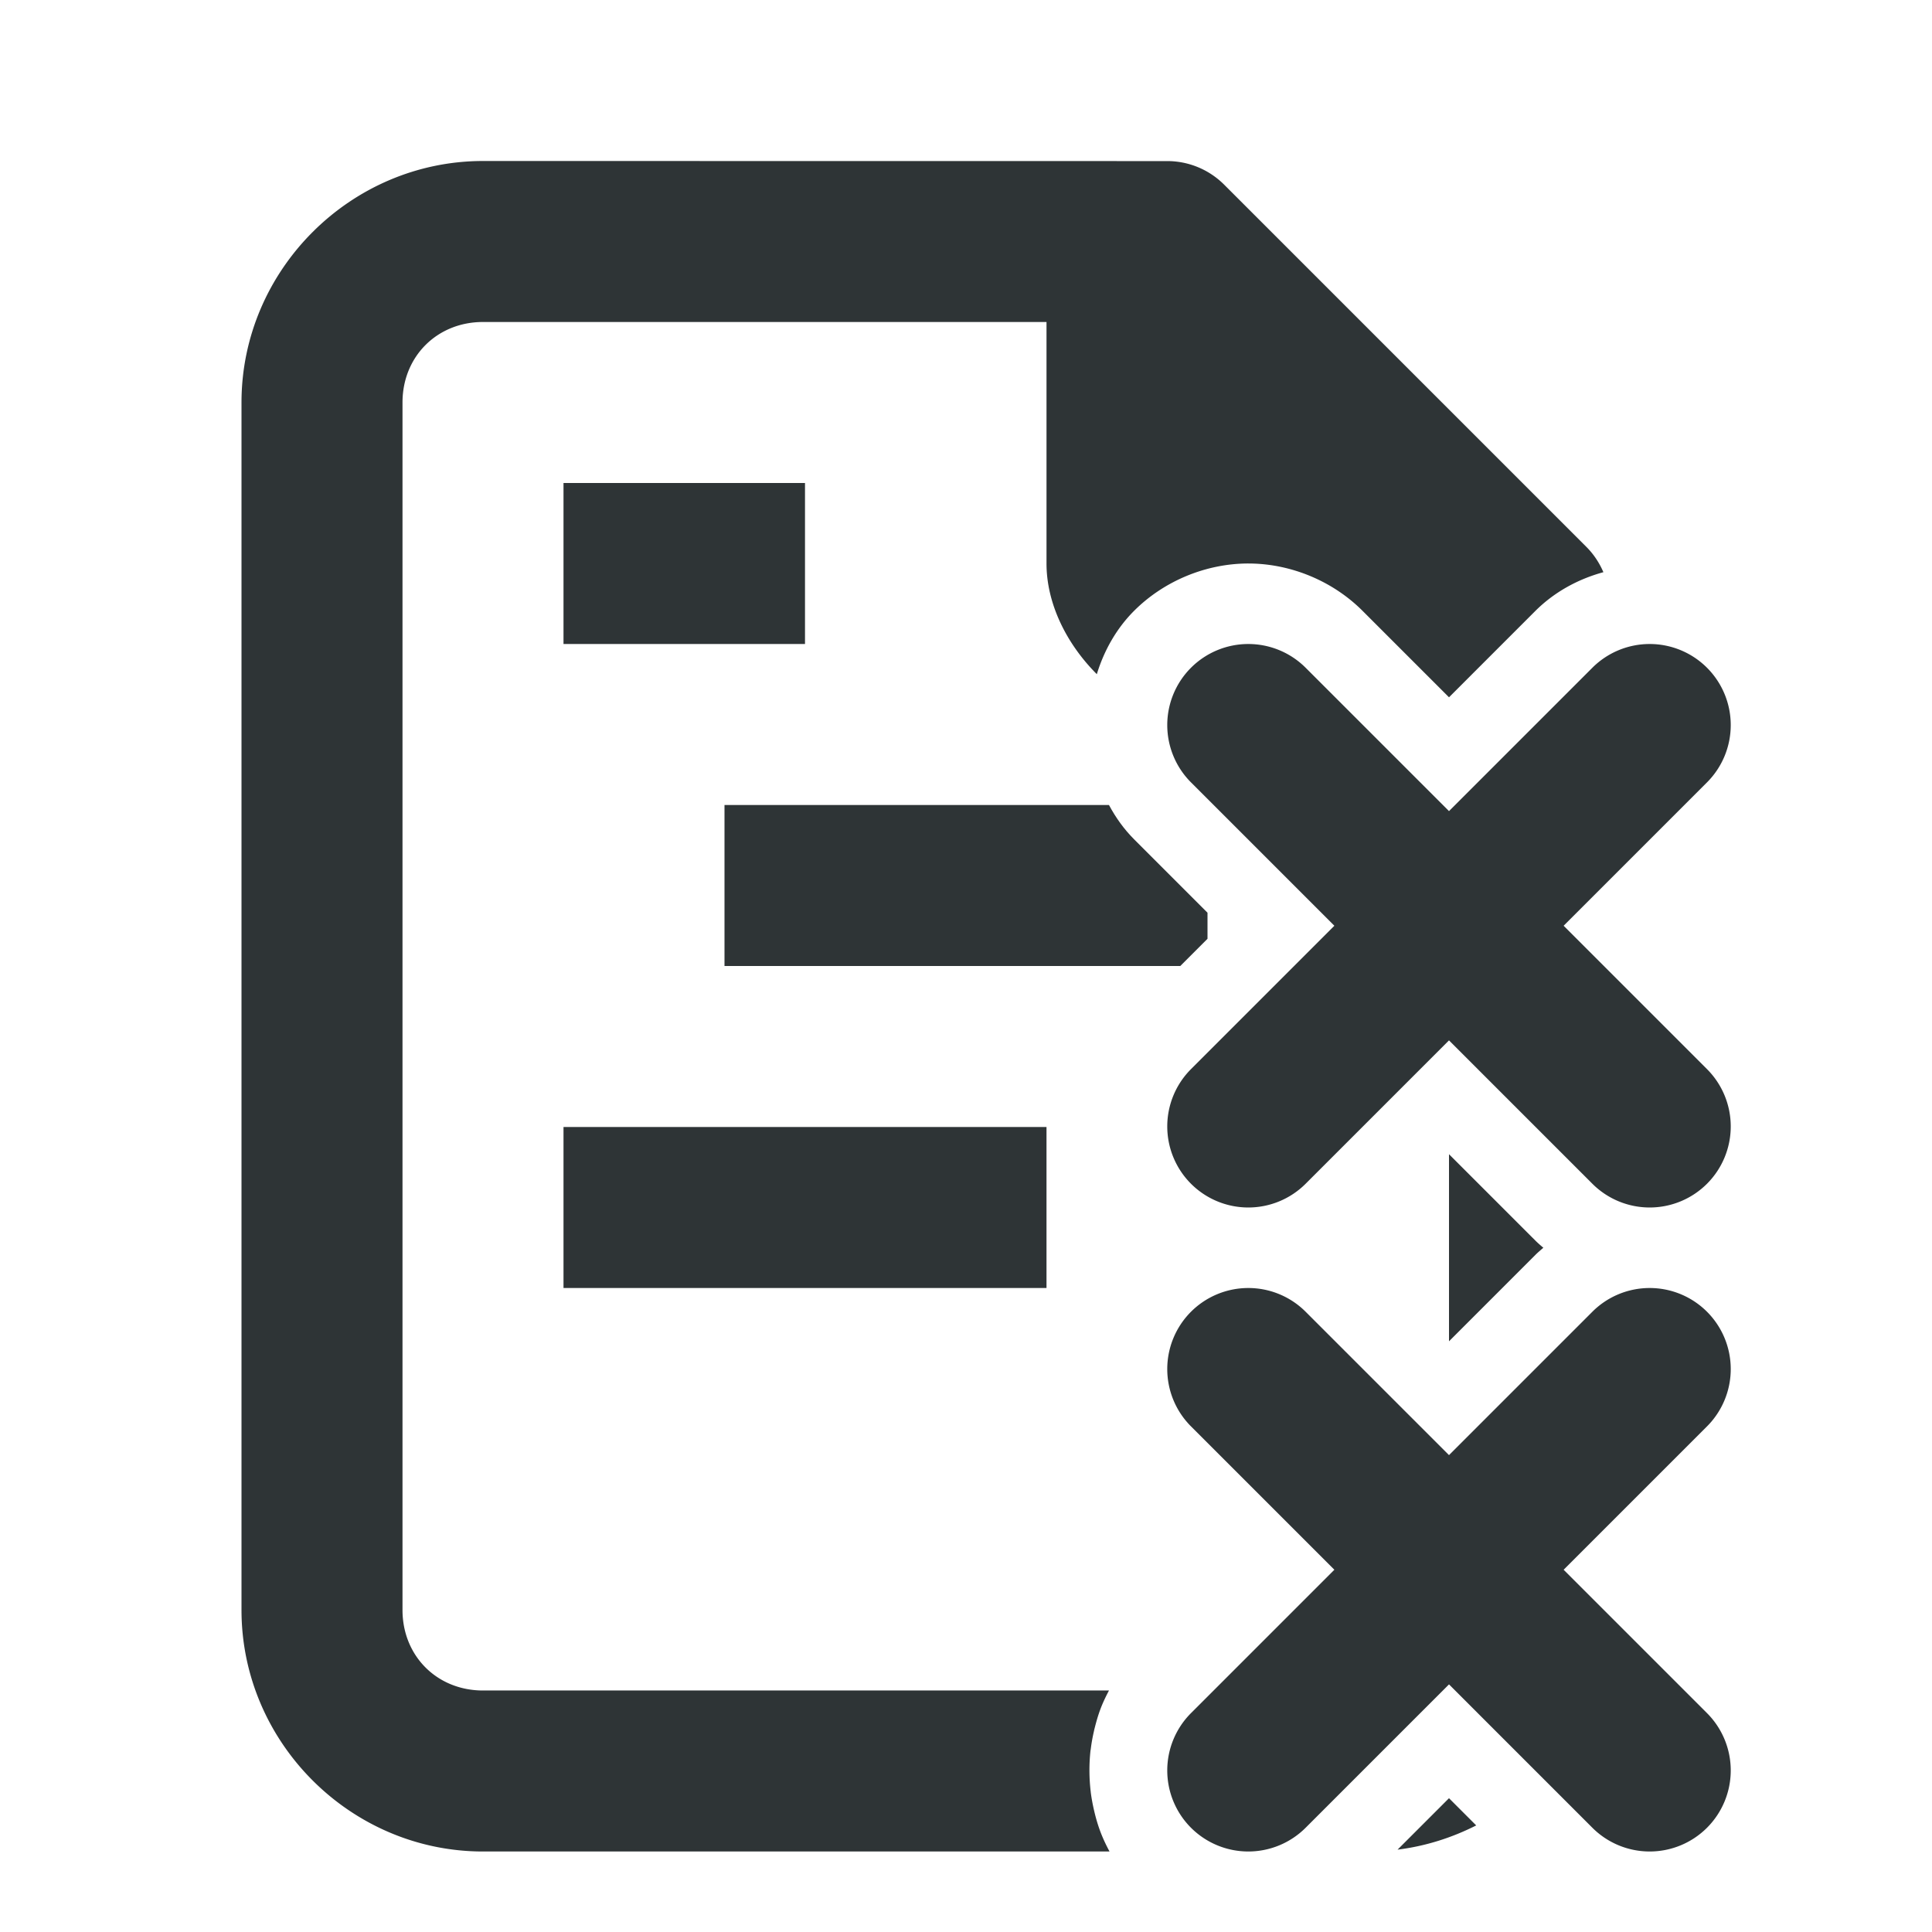
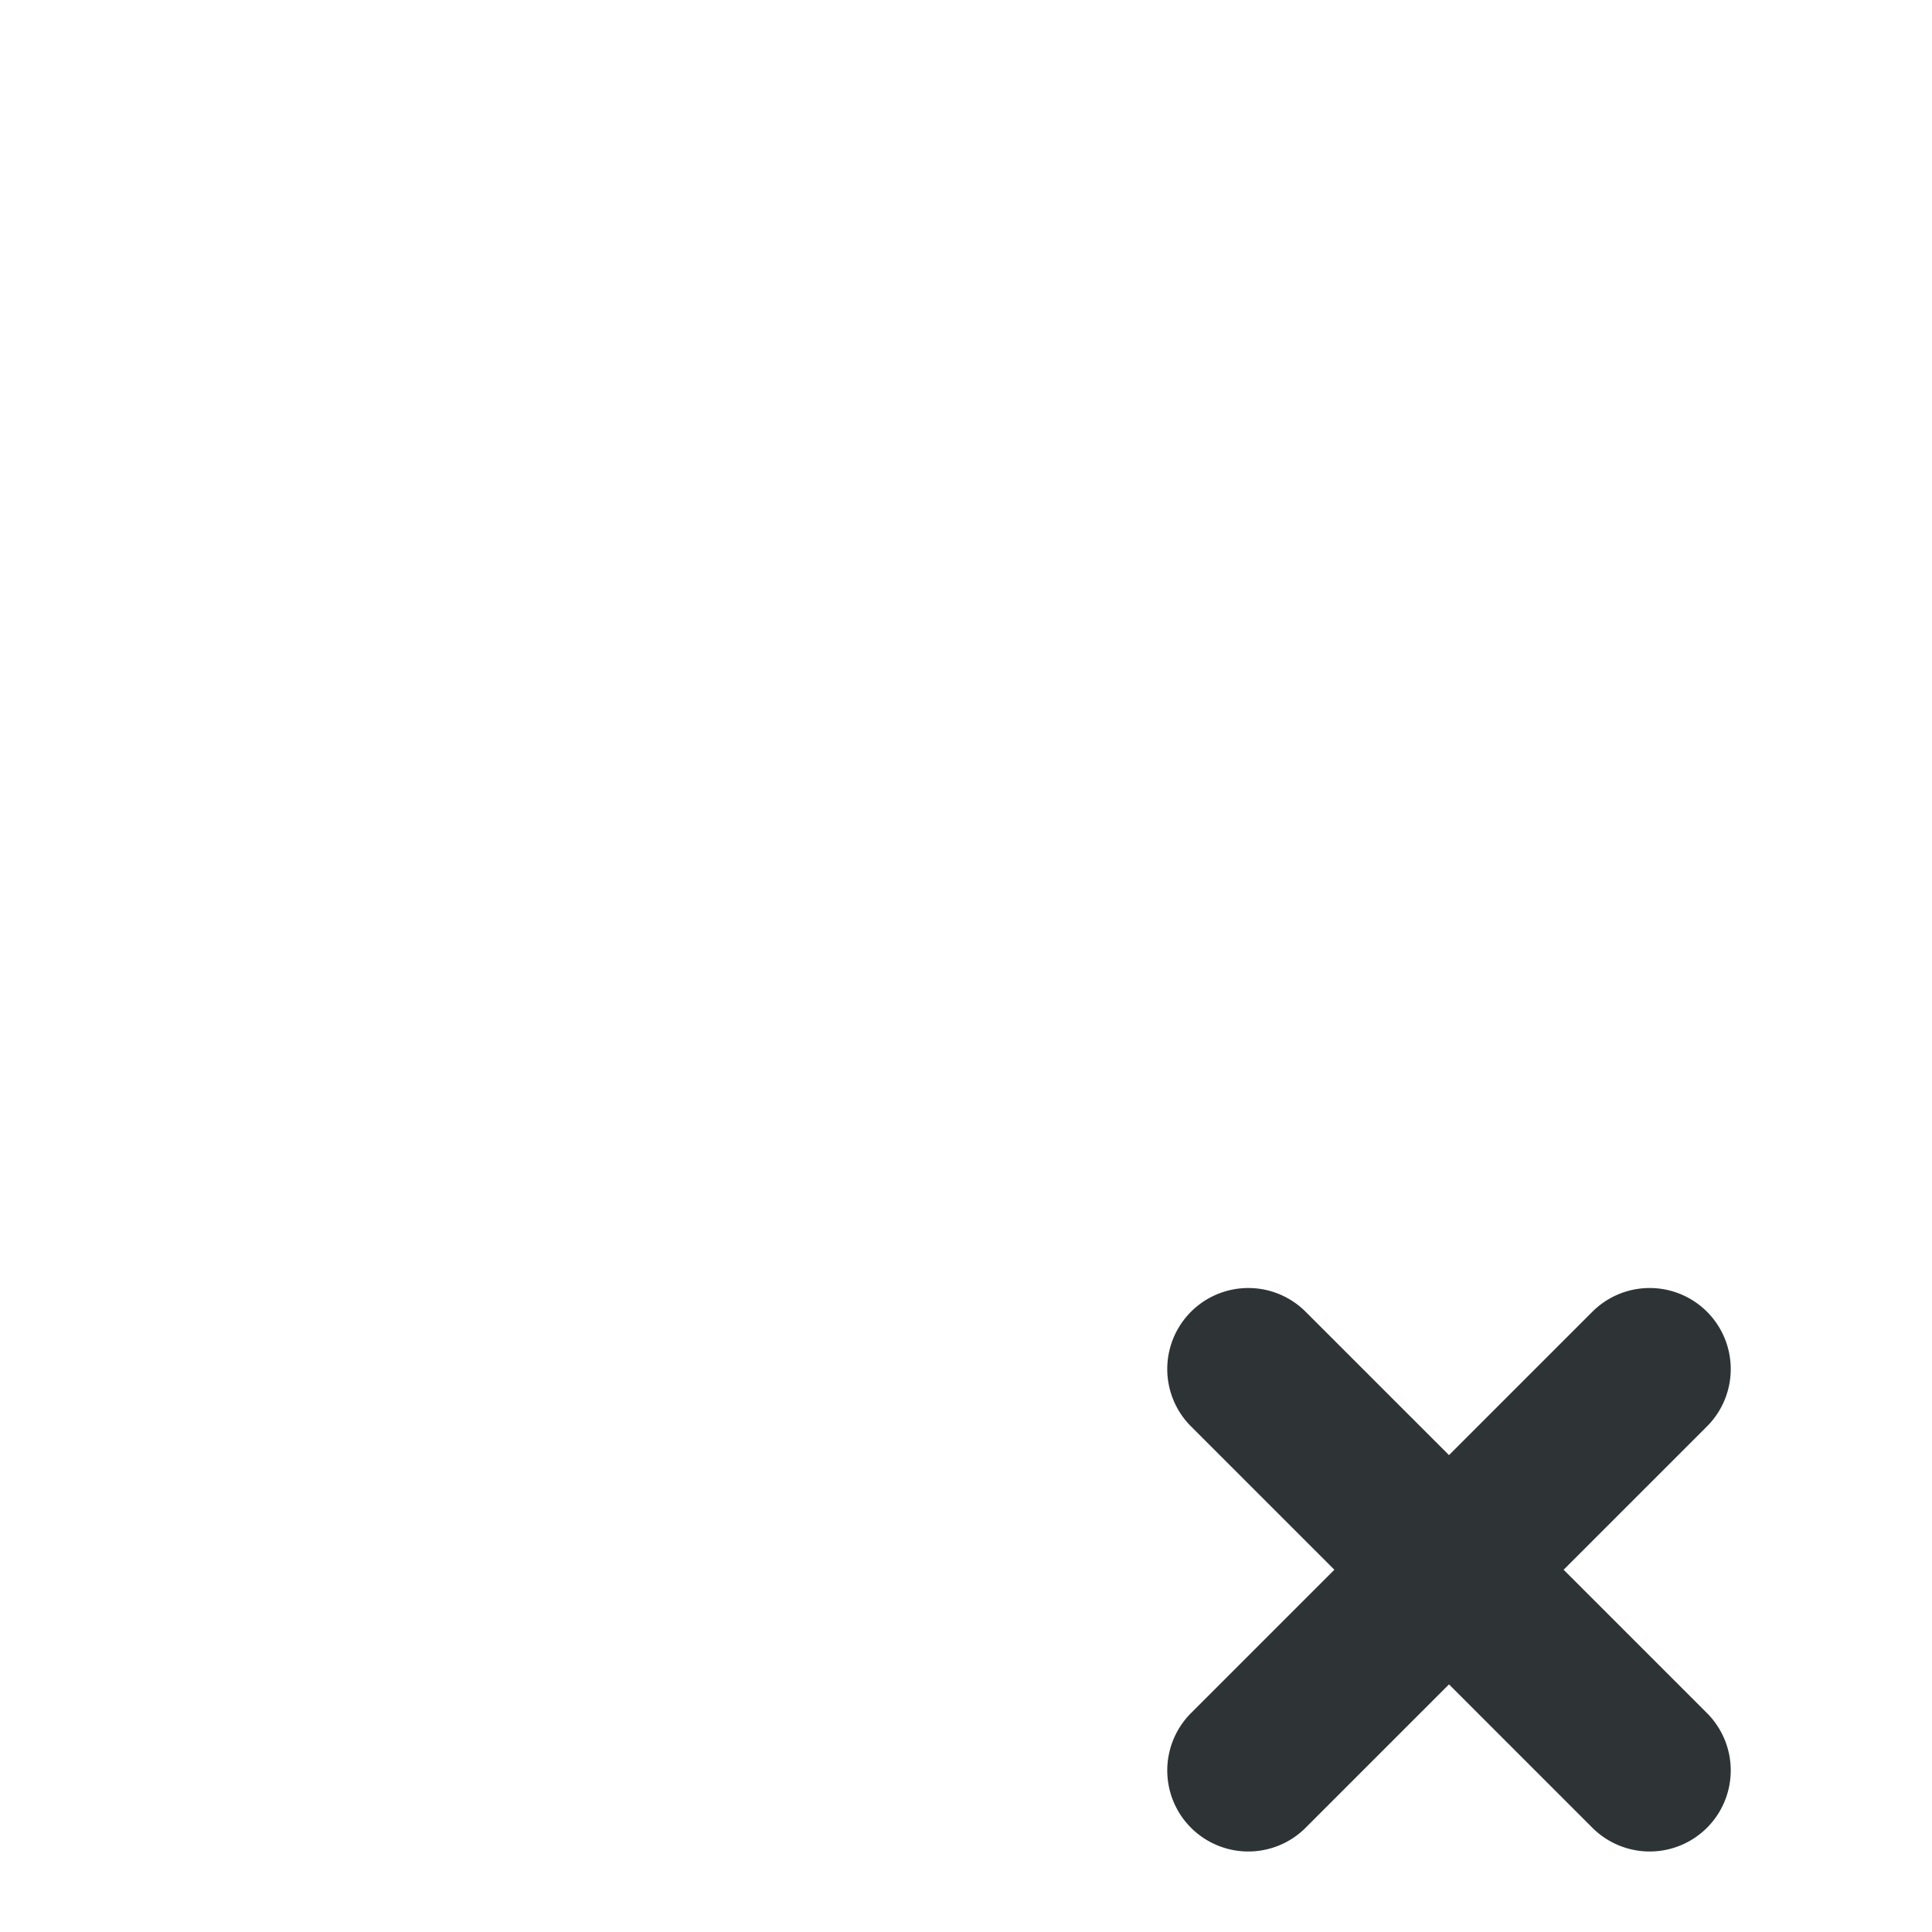
<svg xmlns="http://www.w3.org/2000/svg" viewBox="0 0 24 24">
  <g fill="#2e3436">
-     <path d="m6 2c-1.645 0-3 1.355-3 3v15c0 1.645 1.355 3 3 3h7.783c-.041-.076-.078-.154-.109-.234-.03-.078-.054-.157-.074-.238-.003-.011-.005-.022-.008-.033-.017-.073-.031-.146-.041-.221-.001-.006-.001-.012-.002-.018-.02-.171-.021-.343-.002-.514 0-.003.002-.005.002-.008.009-.075.022-.149.039-.223.003-.014.006-.029.01-.043.02-.079.042-.157.07-.232.03-.081.067-.158.107-.234 0-.001-0-.001 0-.002h-7.775c-.571 0-1-.429-1-1v-15c0-.571.429-1 1-1h7v3c0 .5.25 1.0.625 1.375.09-.294.244-.568.463-.787.372-.372.894-.588 1.42-.588a1 1 0 0 0 .002 0c.525.001 1.045.217 1.416.588l1.074 1.074 1.074-1.074c.234-.233.528-.394.844-.48-.05-.116-.12-.223-.211-.314l-4.5-4.5c-.188-.188-.442-.293-.707-.293zm12 12.338v2.324l1.074-1.074c.031-.031.065-.059.098-.088-.033-.028-.067-.057-.098-.088zm0 8-.639.639c.347-.043.675-.148.977-.301z" />
    <path d="m21.205 16.295a1.007 1.007 0 0 0 -1.424 0l-1.781 1.781-1.781-1.781a1.007 1.007 0 0 0 -1.424 0 1.007 1.007 0 0 0 0 1.424l1.781 1.781-1.781 1.781a1.007 1.007 0 0 0 0 1.424 1.007 1.007 0 0 0 1.424 0l1.781-1.781 1.781 1.781a1.007 1.007 0 0 0 1.424 0 1.007 1.007 0 0 0 0-1.424l-1.781-1.781 1.781-1.781a1.007 1.007 0 0 0 0-1.424z" stroke-width="1.007" />
-     <path d="m21.205 8.295a1.007 1.007 0 0 0 -1.424 0l-1.781 1.781-1.781-1.781a1.007 1.007 0 0 0 -1.424 0 1.007 1.007 0 0 0 0 1.424l1.781 1.781-1.781 1.781a1.007 1.007 0 0 0 0 1.424 1.007 1.007 0 0 0 1.424 0l1.781-1.781 1.781 1.781a1.007 1.007 0 0 0 1.424 0 1.007 1.007 0 0 0 0-1.424l-1.781-1.781 1.781-1.781a1.007 1.007 0 0 0 0-1.424z" stroke-width="1.007" />
-     <path d="m7 6v2h3v-2zm2 4v2h5.662l.338-.338v-.324l-.912-.912c-.126-.126-.229-.271-.312-.426zm-2 4v2h6v-2z" />
  </g>
</svg>